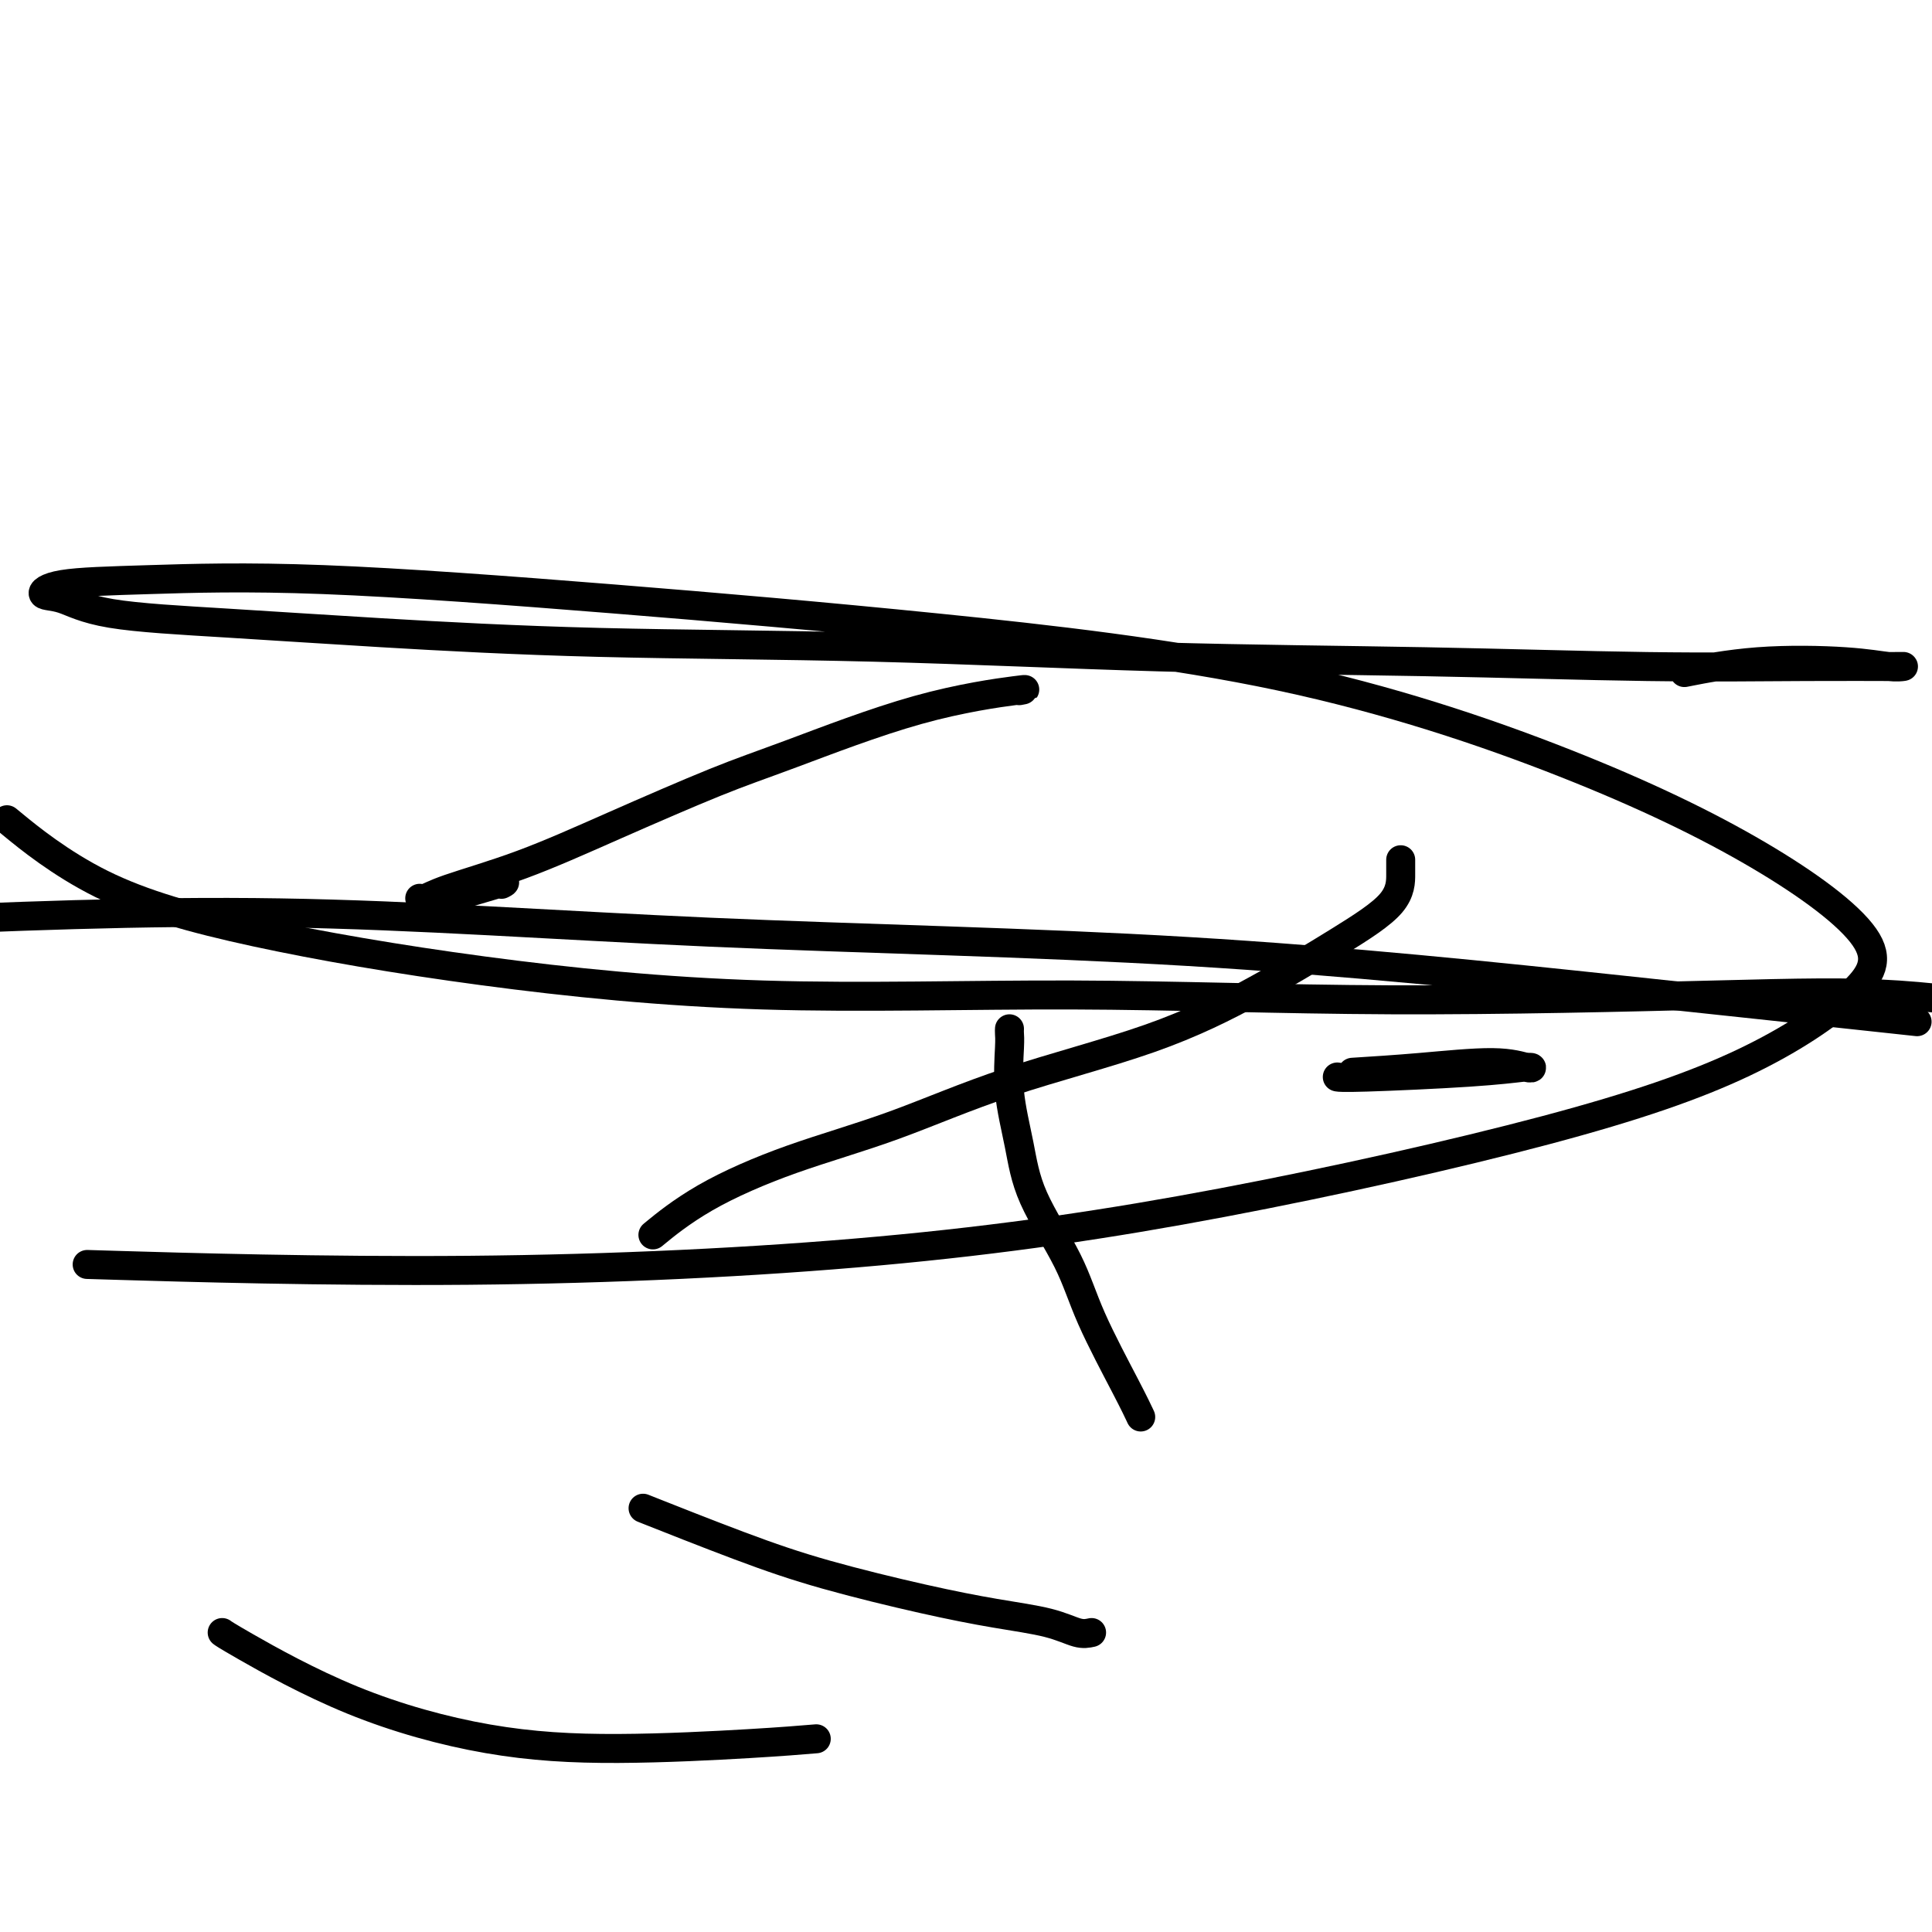
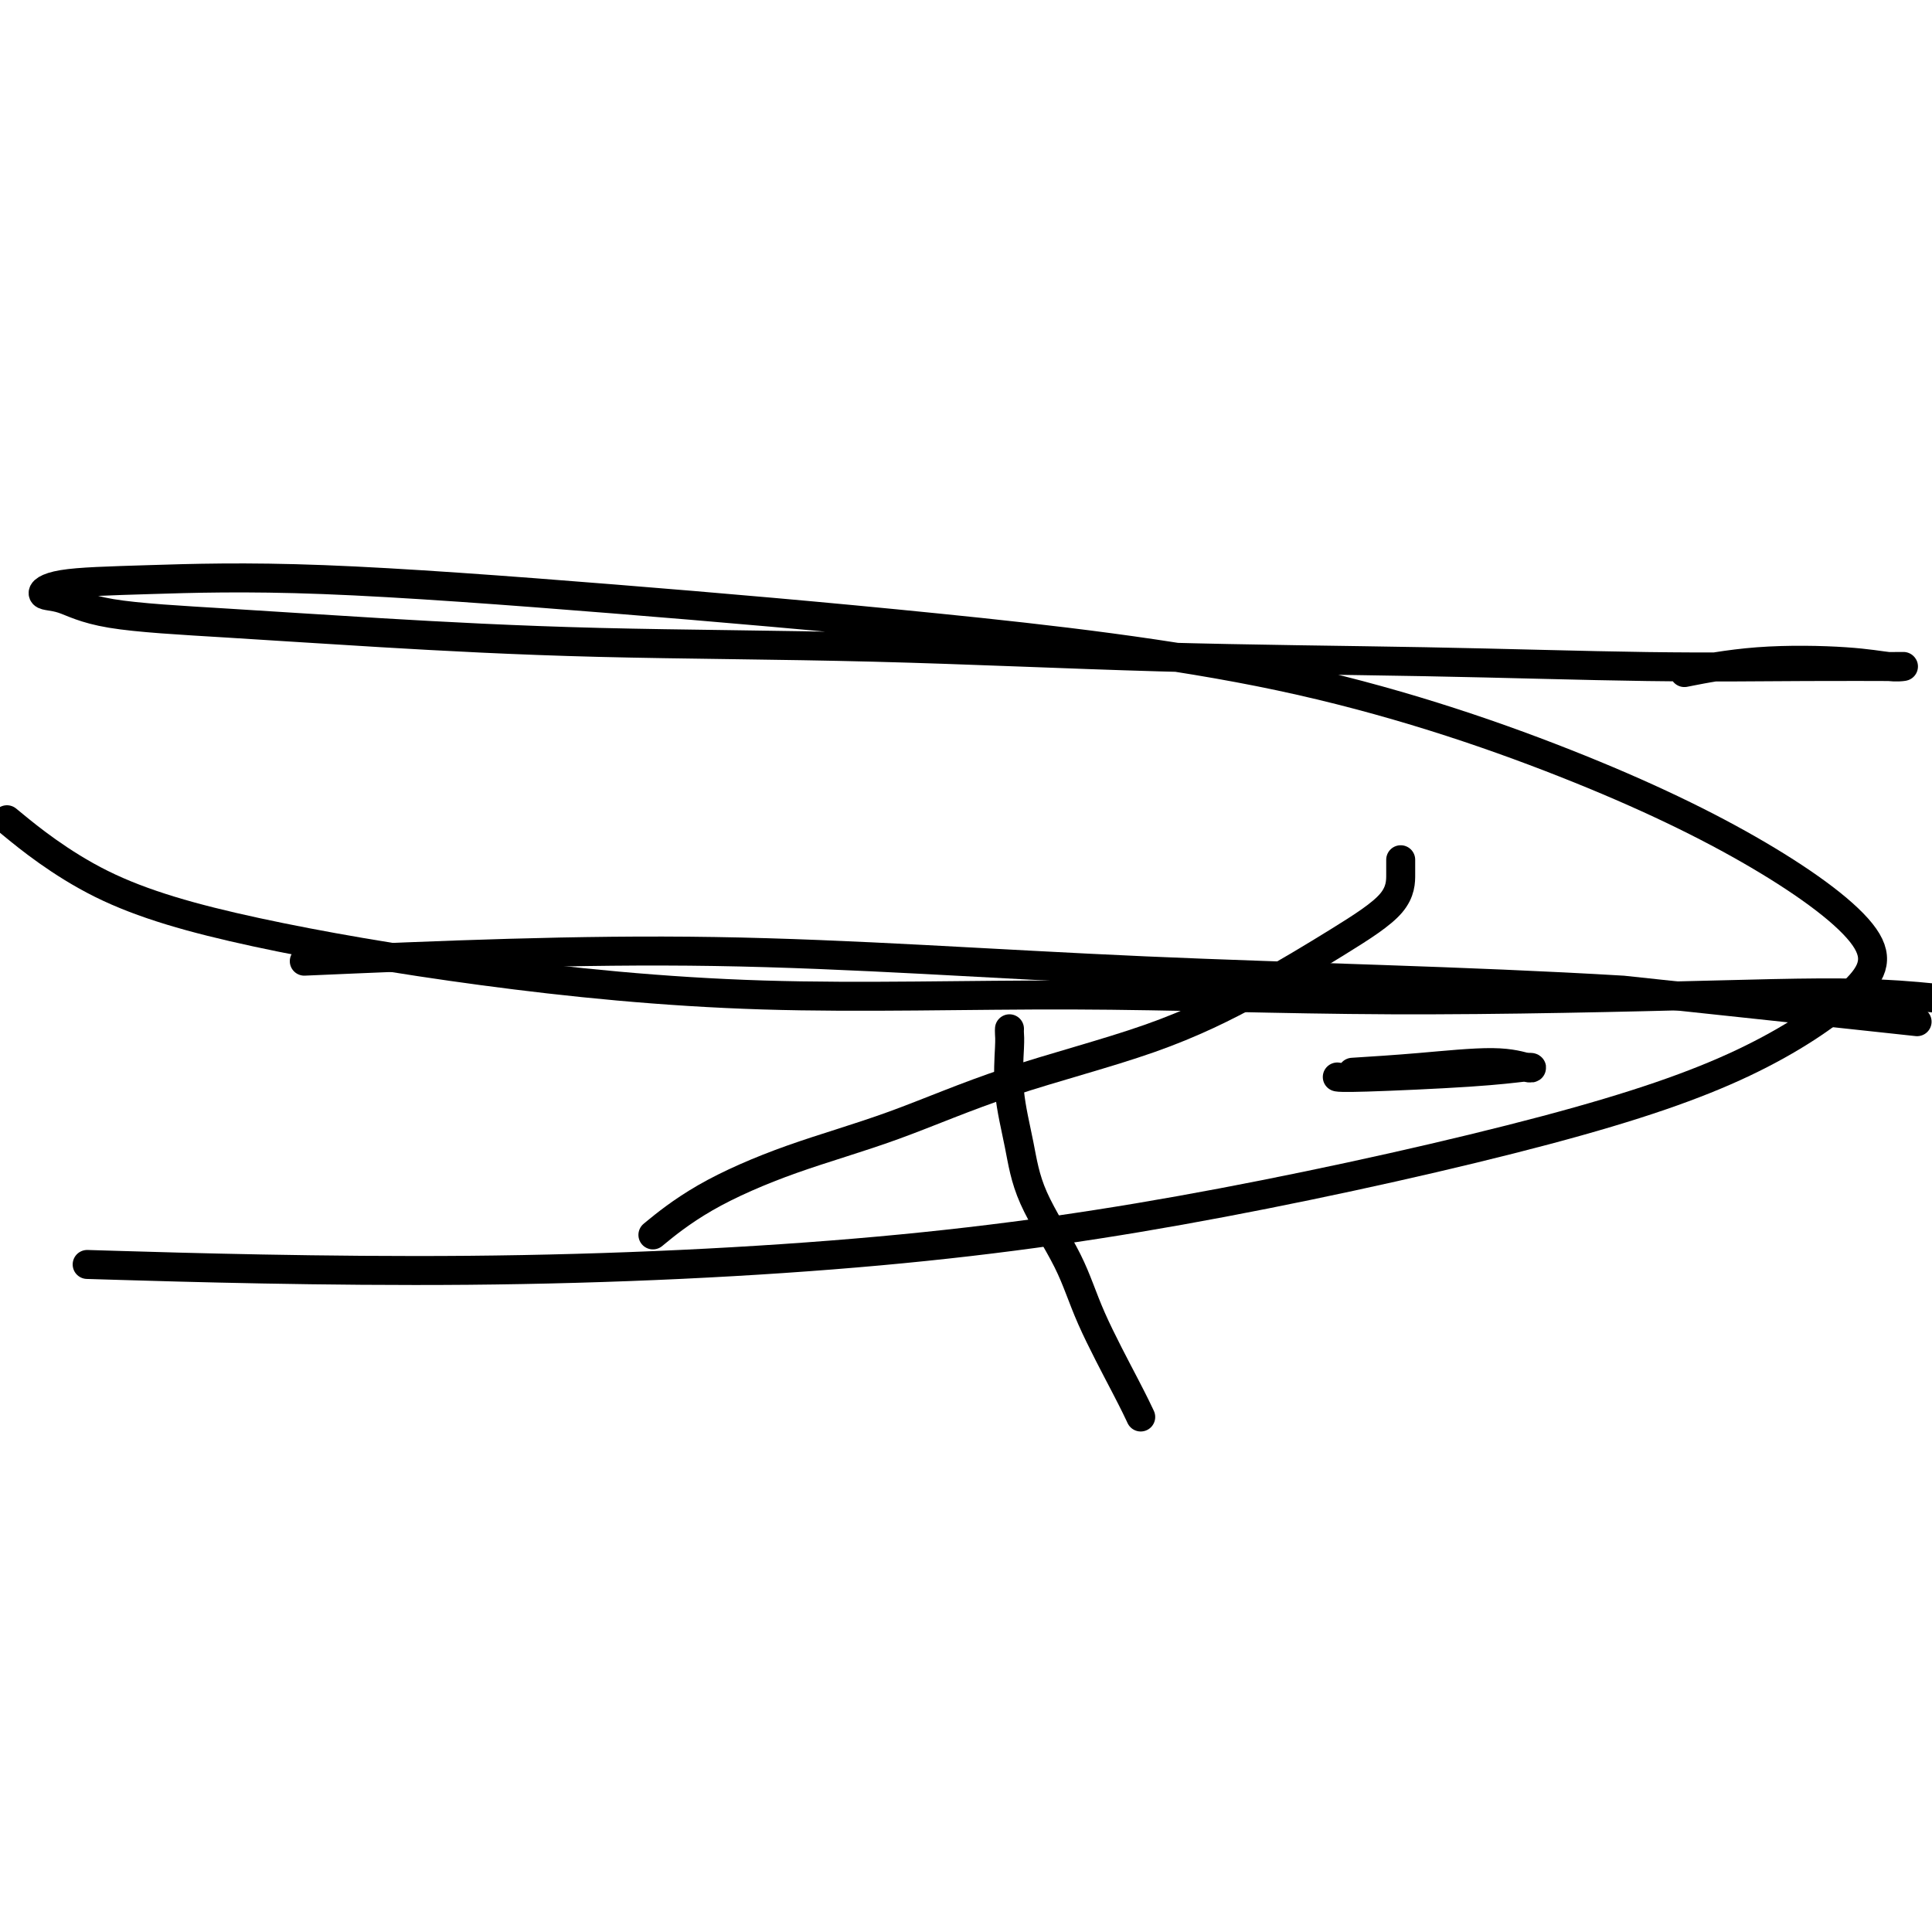
<svg xmlns="http://www.w3.org/2000/svg" viewBox="0 0 400 400" version="1.1">
  <g fill="none" stroke="#000000" stroke-width="6" stroke-linecap="round" stroke-linejoin="round">
    <path d="M3,171c-1.353,-1.109 -2.705,-2.219 0,0c2.705,2.219 9.469,7.766 18,12c8.531,4.234 18.829,7.153 32,10c13.171,2.847 29.214,5.621 47,8c17.786,2.379 37.313,4.361 58,5c20.687,0.639 42.532,-0.066 64,0c21.468,0.066 42.558,0.904 66,1c23.442,0.096 49.234,-0.551 67,-1c17.766,-0.449 27.504,-0.700 38,0c10.496,0.700 21.748,2.350 33,4" />
-     <path d="M392,211c4.261,0.460 8.522,0.920 0,0c-8.522,-0.920 -29.828,-3.219 -56,-6c-26.172,-2.781 -57.211,-6.044 -90,-8c-32.789,-1.956 -67.328,-2.603 -99,-4c-31.672,-1.397 -60.478,-3.542 -89,-4c-28.522,-0.458 -56.761,0.771 -85,2" />
+     <path d="M392,211c4.261,0.460 8.522,0.920 0,0c-8.522,-0.920 -29.828,-3.219 -56,-6c-32.789,-1.956 -67.328,-2.603 -99,-4c-31.672,-1.397 -60.478,-3.542 -89,-4c-28.522,-0.458 -56.761,0.771 -85,2" />
    <path d="M25,262c-6.027,-0.180 -12.053,-0.359 0,0c12.053,0.359 42.187,1.258 72,1c29.813,-0.258 59.306,-1.671 85,-4c25.694,-2.329 47.589,-5.573 71,-10c23.411,-4.427 48.338,-10.037 67,-15c18.662,-4.963 31.060,-9.280 41,-14c9.940,-4.720 17.422,-9.845 22,-14c4.578,-4.155 6.253,-7.341 3,-12c-3.253,-4.659 -11.432,-10.790 -22,-17c-10.568,-6.210 -23.523,-12.498 -40,-19c-16.477,-6.502 -36.474,-13.217 -59,-18c-22.526,-4.783 -47.579,-7.634 -71,-10c-23.421,-2.366 -45.210,-4.249 -67,-6c-21.790,-1.751 -43.580,-3.372 -60,-4c-16.420,-0.628 -27.470,-0.264 -36,0c-8.530,0.264 -14.541,0.427 -18,1c-3.459,0.573 -4.365,1.557 -4,2c0.365,0.443 2.000,0.346 4,1c2.000,0.654 4.364,2.058 10,3c5.636,0.942 14.542,1.422 24,2c9.458,0.578 19.467,1.254 32,2c12.533,0.746 27.591,1.563 45,2c17.409,0.437 37.170,0.495 57,1c19.830,0.505 39.730,1.456 59,2c19.270,0.544 37.911,0.681 55,1c17.089,0.319 32.625,0.818 46,1c13.375,0.182 24.587,0.045 33,0c8.413,-0.045 14.026,-0.000 17,0c2.974,0.000 3.310,-0.045 3,0c-0.310,0.045 -1.265,0.181 -3,0c-1.735,-0.181 -4.248,-0.677 -9,-1c-4.752,-0.323 -11.741,-0.472 -18,0c-6.259,0.472 -11.788,1.563 -14,2c-2.212,0.437 -1.106,0.218 0,0" />
-     <path d="M211,143c1.147,-0.213 2.293,-0.426 -1,0c-3.293,0.426 -11.026,1.491 -20,4c-8.974,2.509 -19.187,6.461 -26,9c-6.813,2.539 -10.224,3.665 -16,6c-5.776,2.335 -13.918,5.879 -21,9c-7.082,3.121 -13.105,5.820 -19,8c-5.895,2.180 -11.662,3.841 -15,5c-3.338,1.159 -4.247,1.817 -5,2c-0.753,0.183 -1.351,-0.108 -1,0c0.351,0.108 1.651,0.617 5,0c3.349,-0.617 8.748,-2.358 11,-3c2.252,-0.642 1.358,-0.183 1,0c-0.358,0.183 -0.179,0.092 0,0" />
    <path d="M290,178c-0.003,0.768 -0.006,1.535 0,3c0.006,1.465 0.022,3.627 -2,6c-2.022,2.373 -6.081,4.958 -11,8c-4.919,3.042 -10.697,6.541 -17,10c-6.303,3.459 -13.129,6.880 -22,10c-8.871,3.120 -19.786,5.940 -29,9c-9.214,3.060 -16.726,6.359 -24,9c-7.274,2.641 -14.311,4.626 -21,7c-6.689,2.374 -13.032,5.139 -18,8c-4.968,2.861 -8.562,5.817 -10,7c-1.438,1.183 -0.719,0.591 0,0" />
    <path d="M209,213c-0.013,0.284 -0.027,0.569 0,1c0.027,0.431 0.093,1.010 0,3c-0.093,1.990 -0.346,5.392 0,9c0.346,3.608 1.289,7.423 2,11c0.711,3.577 1.189,6.917 3,11c1.811,4.083 4.955,8.909 7,13c2.045,4.091 2.991,7.447 5,12c2.009,4.553 5.079,10.303 7,14c1.921,3.697 2.692,5.342 3,6c0.308,0.658 0.154,0.329 0,0" />
-     <path d="M169,360c-3.496,0.292 -6.992,0.583 -14,1c-7.008,0.417 -17.528,0.959 -27,1c-9.472,0.041 -17.897,-0.420 -27,-2c-9.103,-1.580 -18.883,-4.279 -28,-8c-9.117,-3.721 -17.570,-8.463 -22,-11c-4.430,-2.537 -4.837,-2.868 -5,-3c-0.163,-0.132 -0.081,-0.066 0,0" />
    <path d="M280,222c4.420,-0.279 8.840,-0.558 14,-1c5.160,-0.442 11.059,-1.047 15,-1c3.941,0.047 5.924,0.748 7,1c1.076,0.252 1.246,0.057 1,0c-0.246,-0.057 -0.907,0.023 -1,0c-0.093,-0.023 0.381,-0.150 -1,0c-1.381,0.150 -4.618,0.576 -11,1c-6.382,0.424 -15.911,0.845 -21,1c-5.089,0.155 -5.740,0.044 -6,0c-0.260,-0.044 -0.130,-0.022 0,0" />
-     <path d="M226,338c-0.836,0.182 -1.672,0.363 -3,0c-1.328,-0.363 -3.147,-1.272 -6,-2c-2.853,-0.728 -6.739,-1.275 -11,-2c-4.261,-0.725 -8.896,-1.628 -15,-3c-6.104,-1.372 -13.677,-3.213 -20,-5c-6.323,-1.787 -11.395,-3.520 -18,-6c-6.605,-2.480 -14.744,-5.709 -18,-7c-3.256,-1.291 -1.628,-0.646 0,0" />
  </g>
</svg>